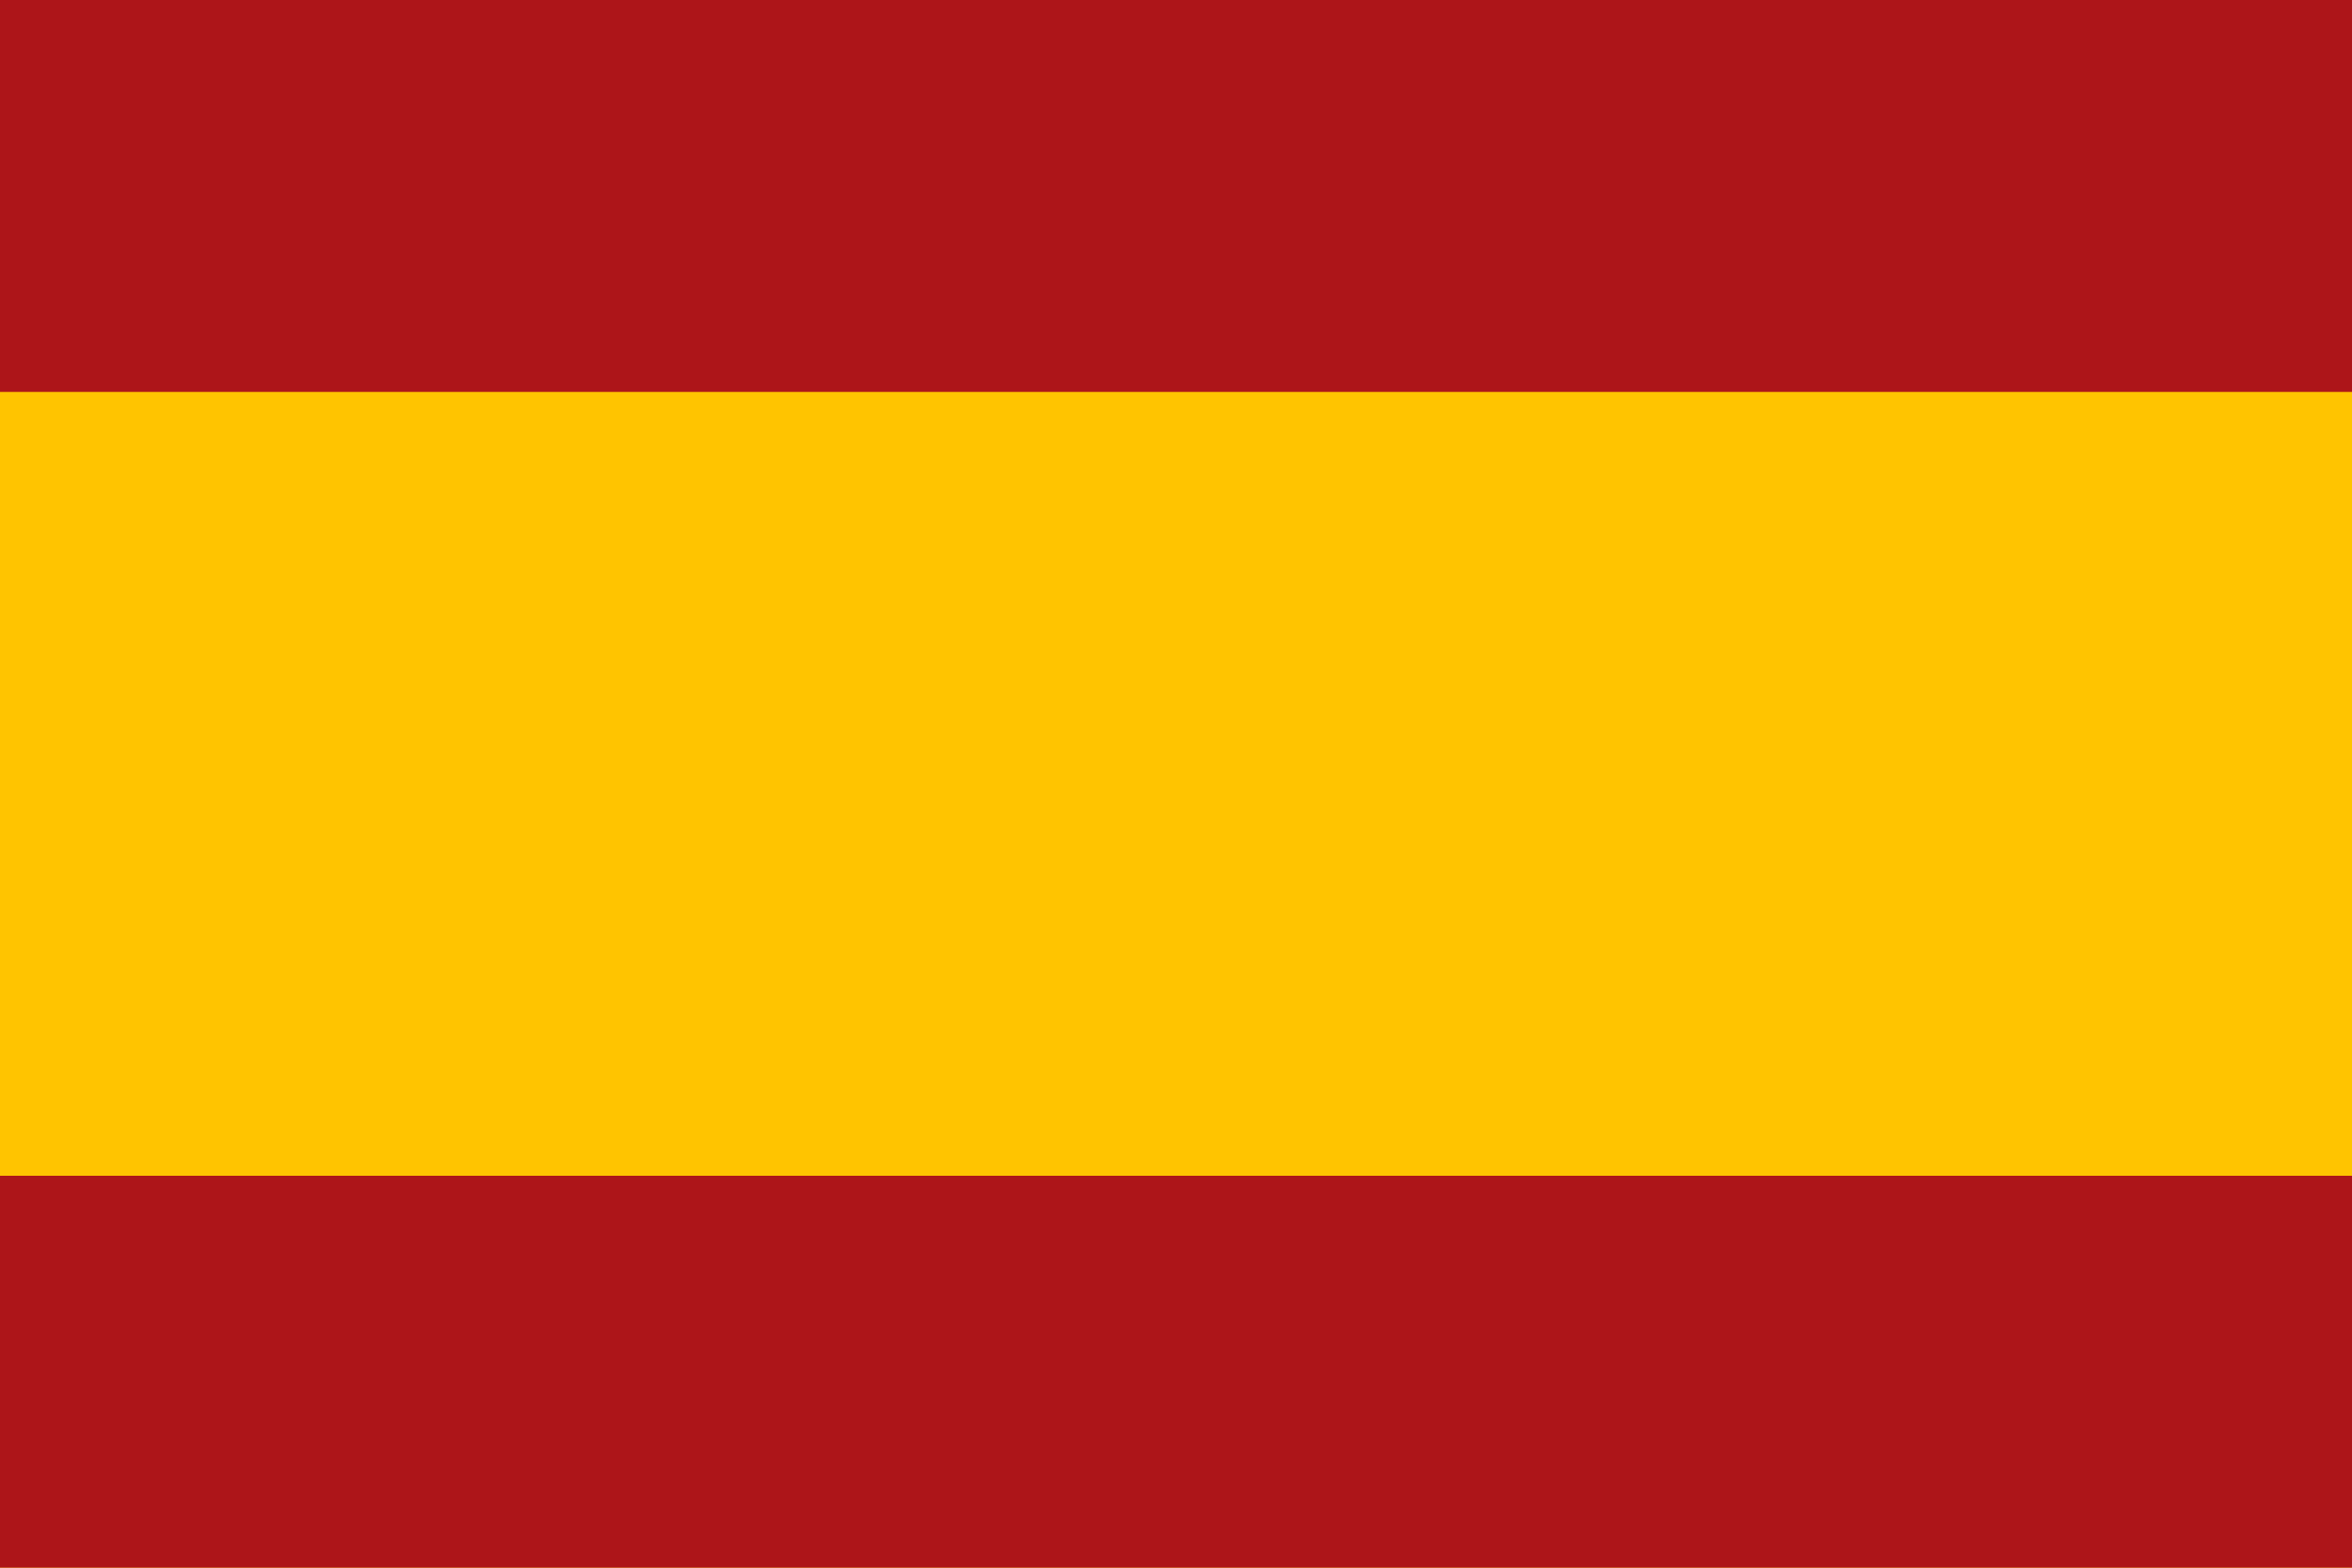
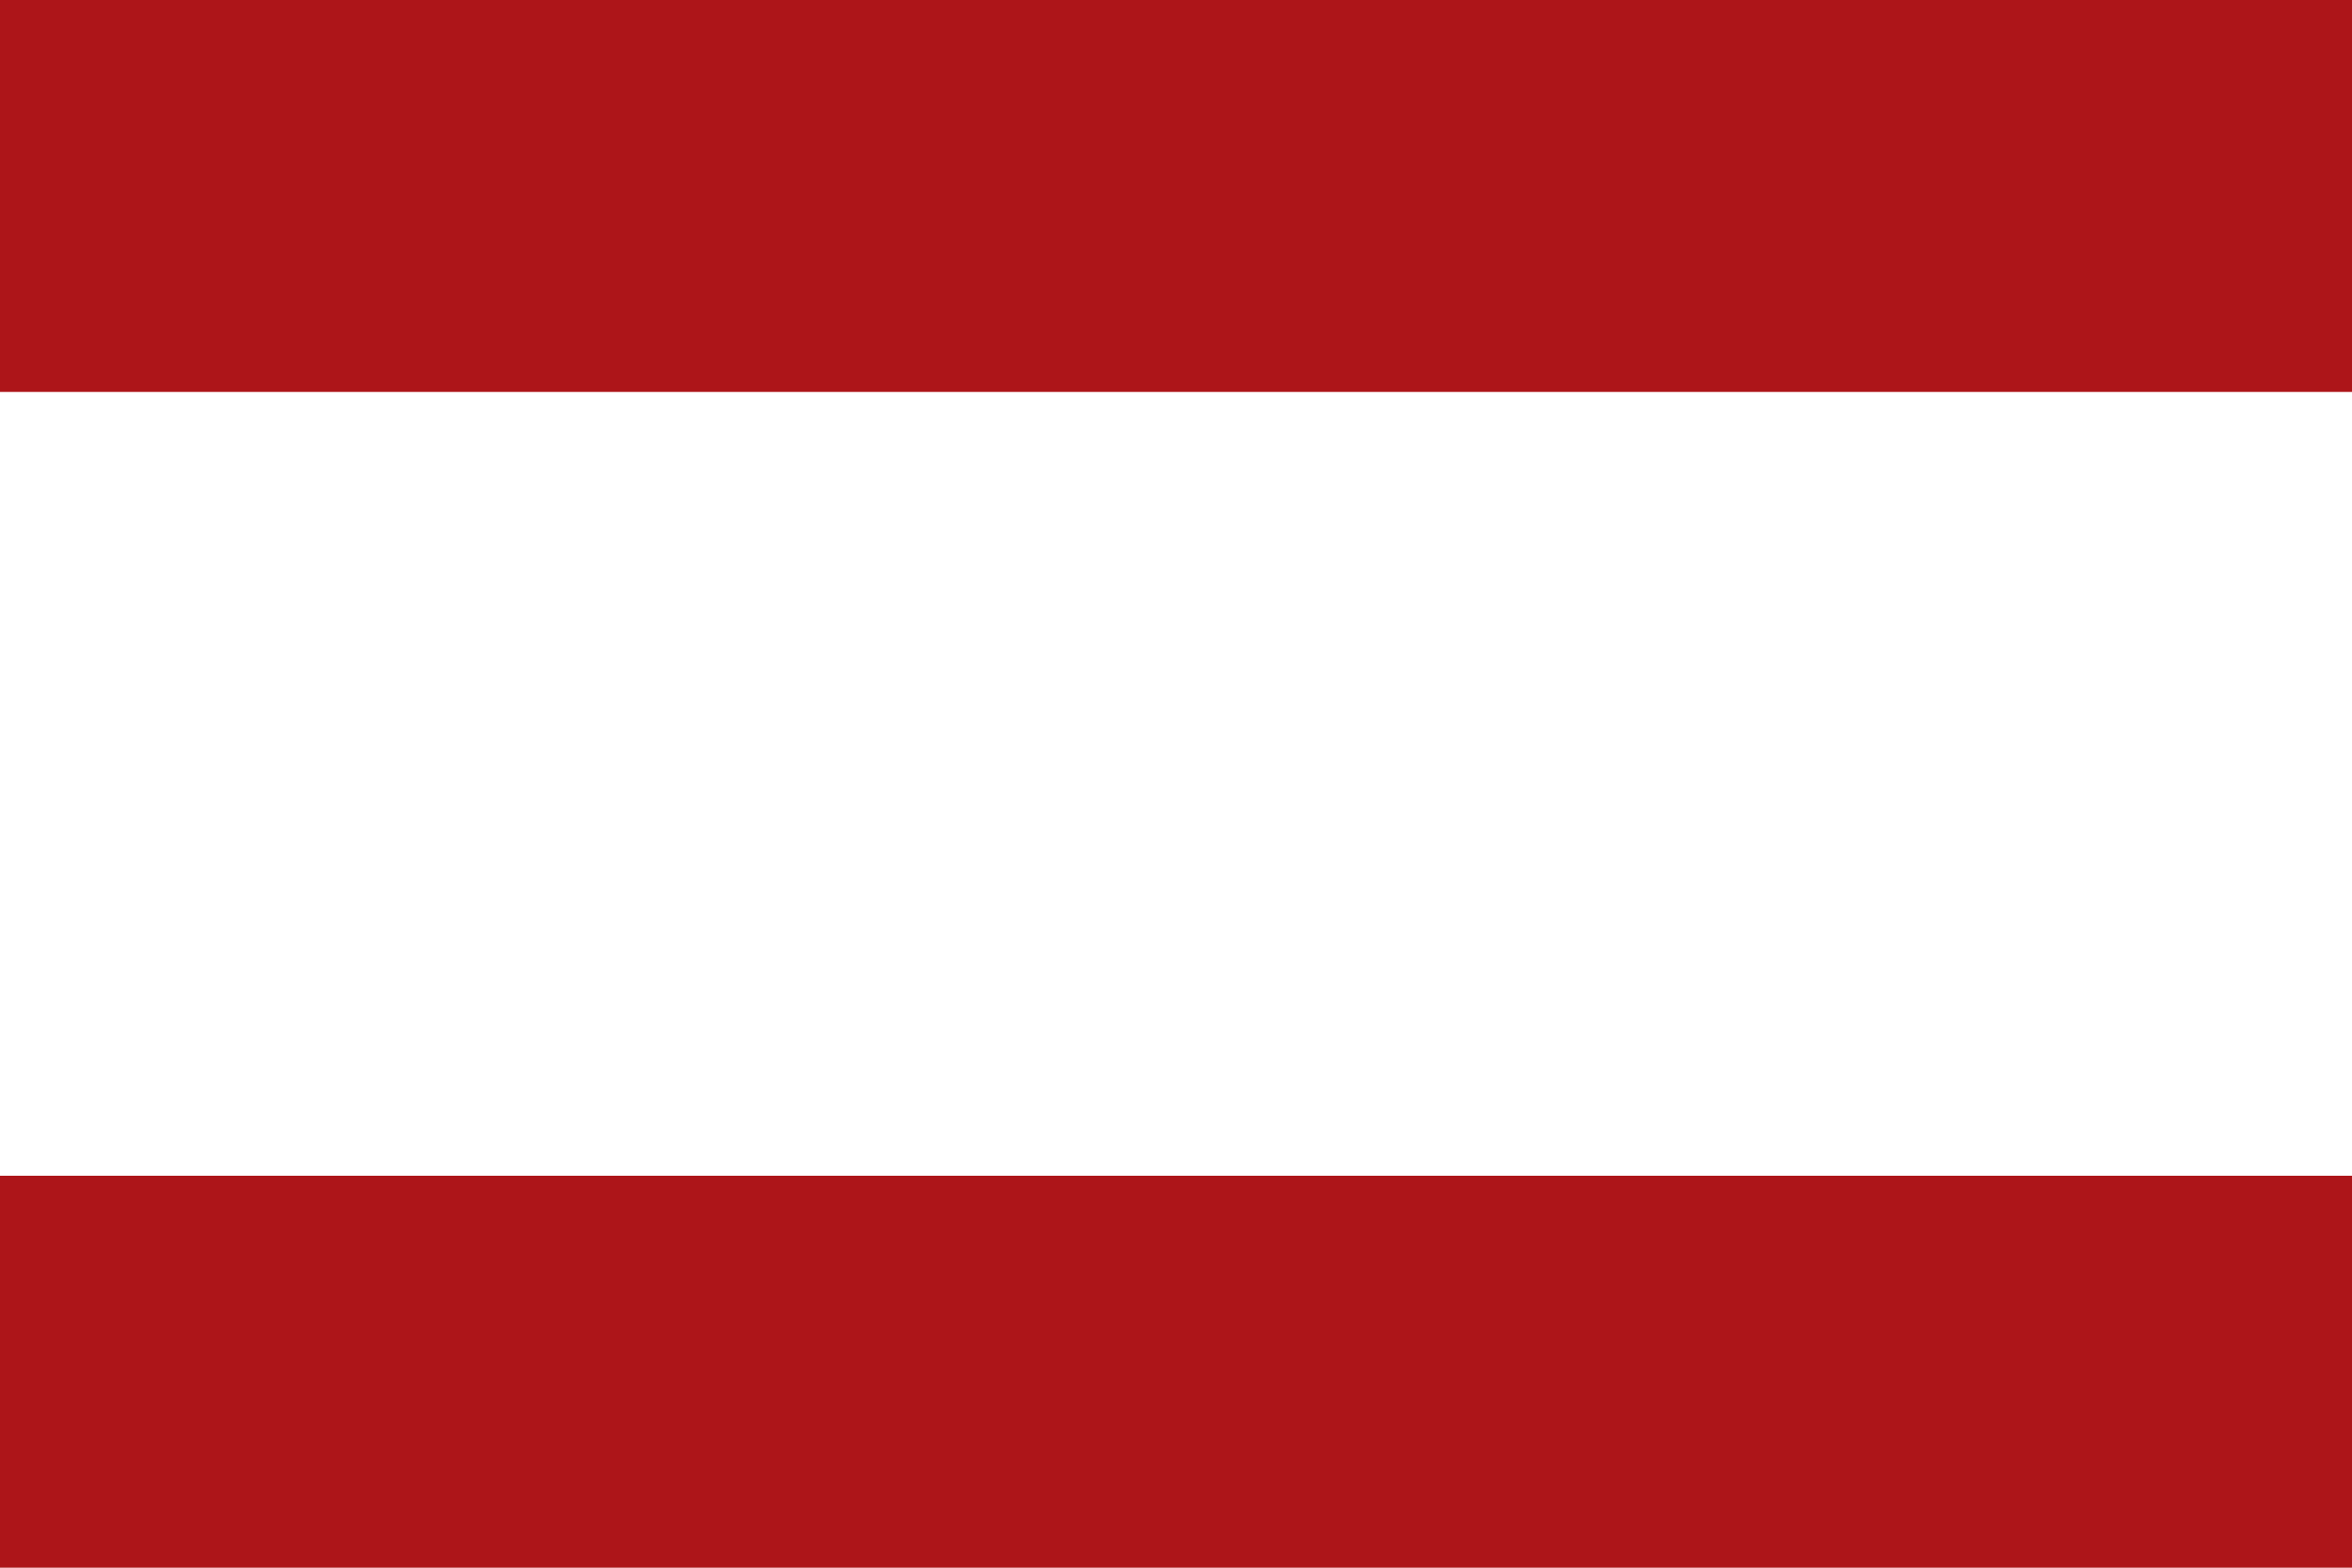
<svg xmlns="http://www.w3.org/2000/svg" viewBox="0 0 900 600">
-   <rect width="900" height="600" fill="#FFC400" />
  <rect width="900" height="150" fill="#AD1519" />
  <rect y="450" width="900" height="150" fill="#AD1519" />
</svg>